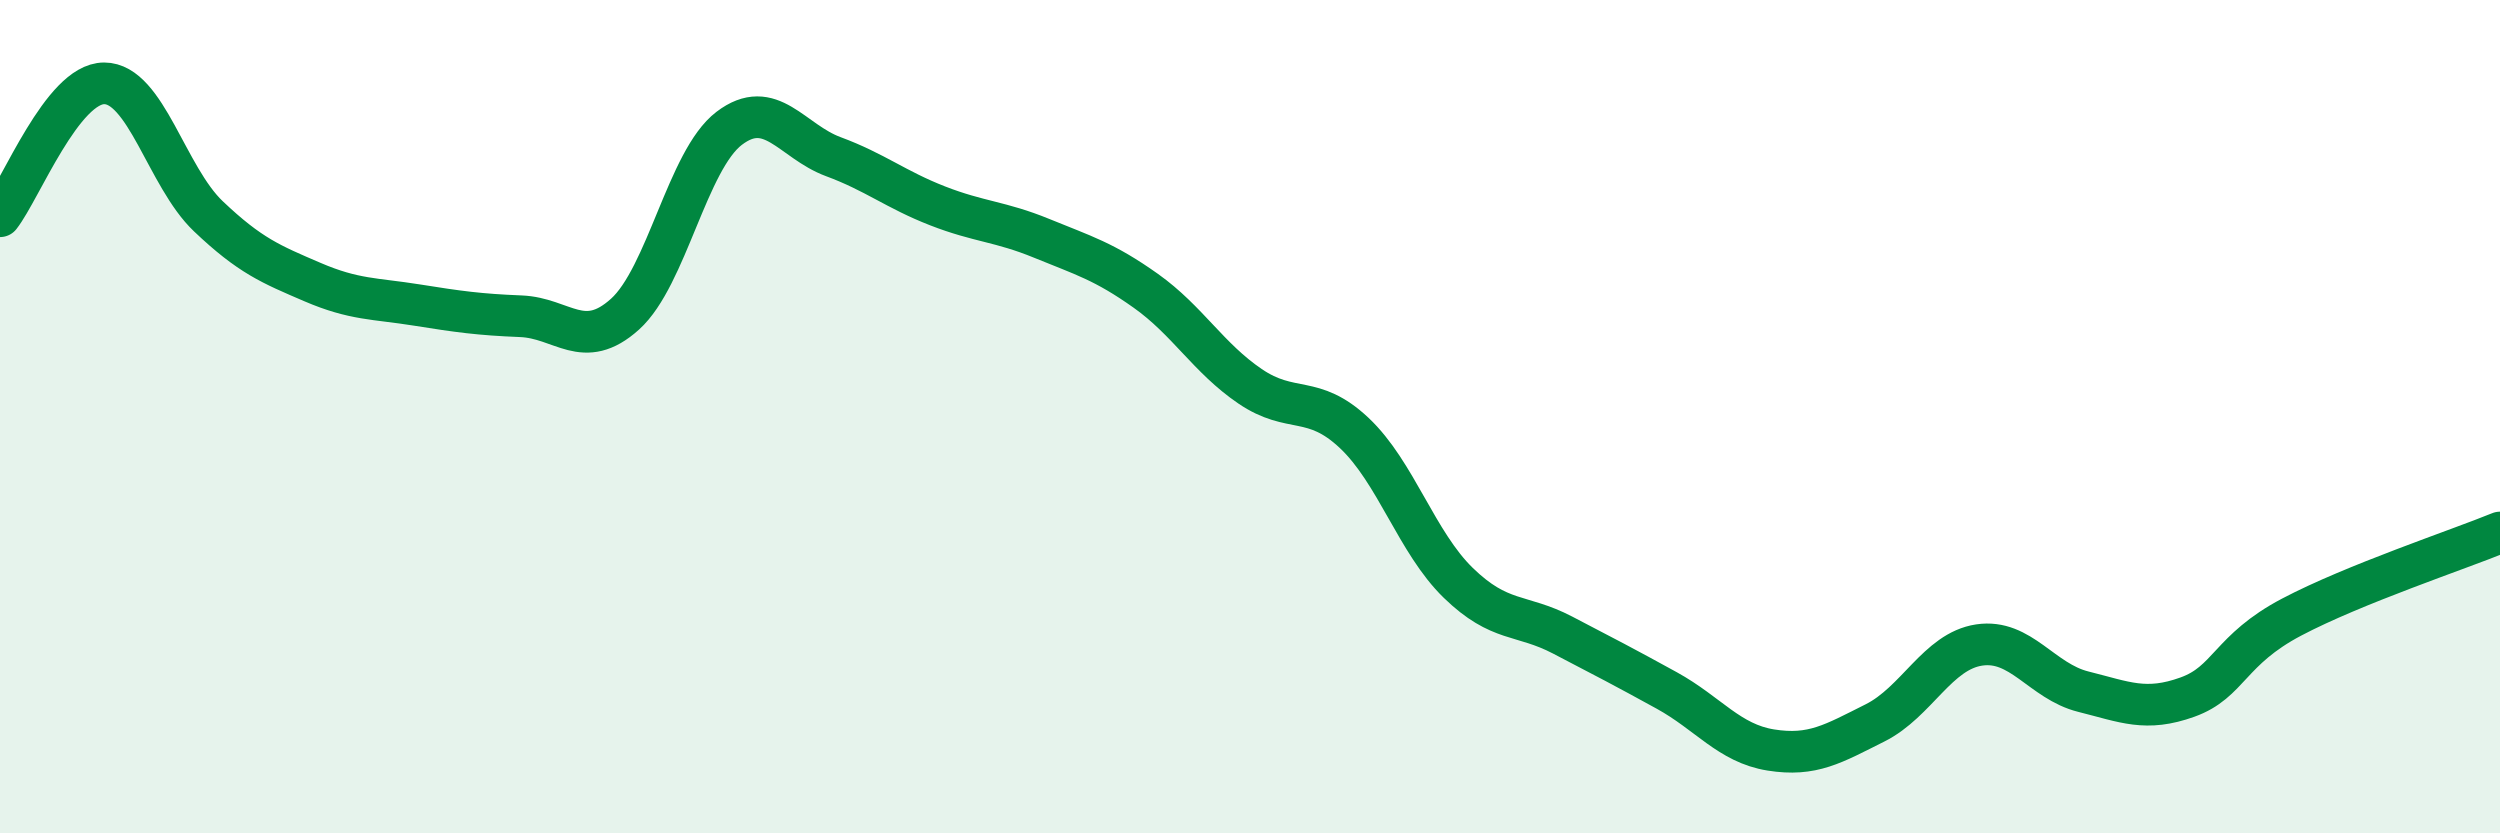
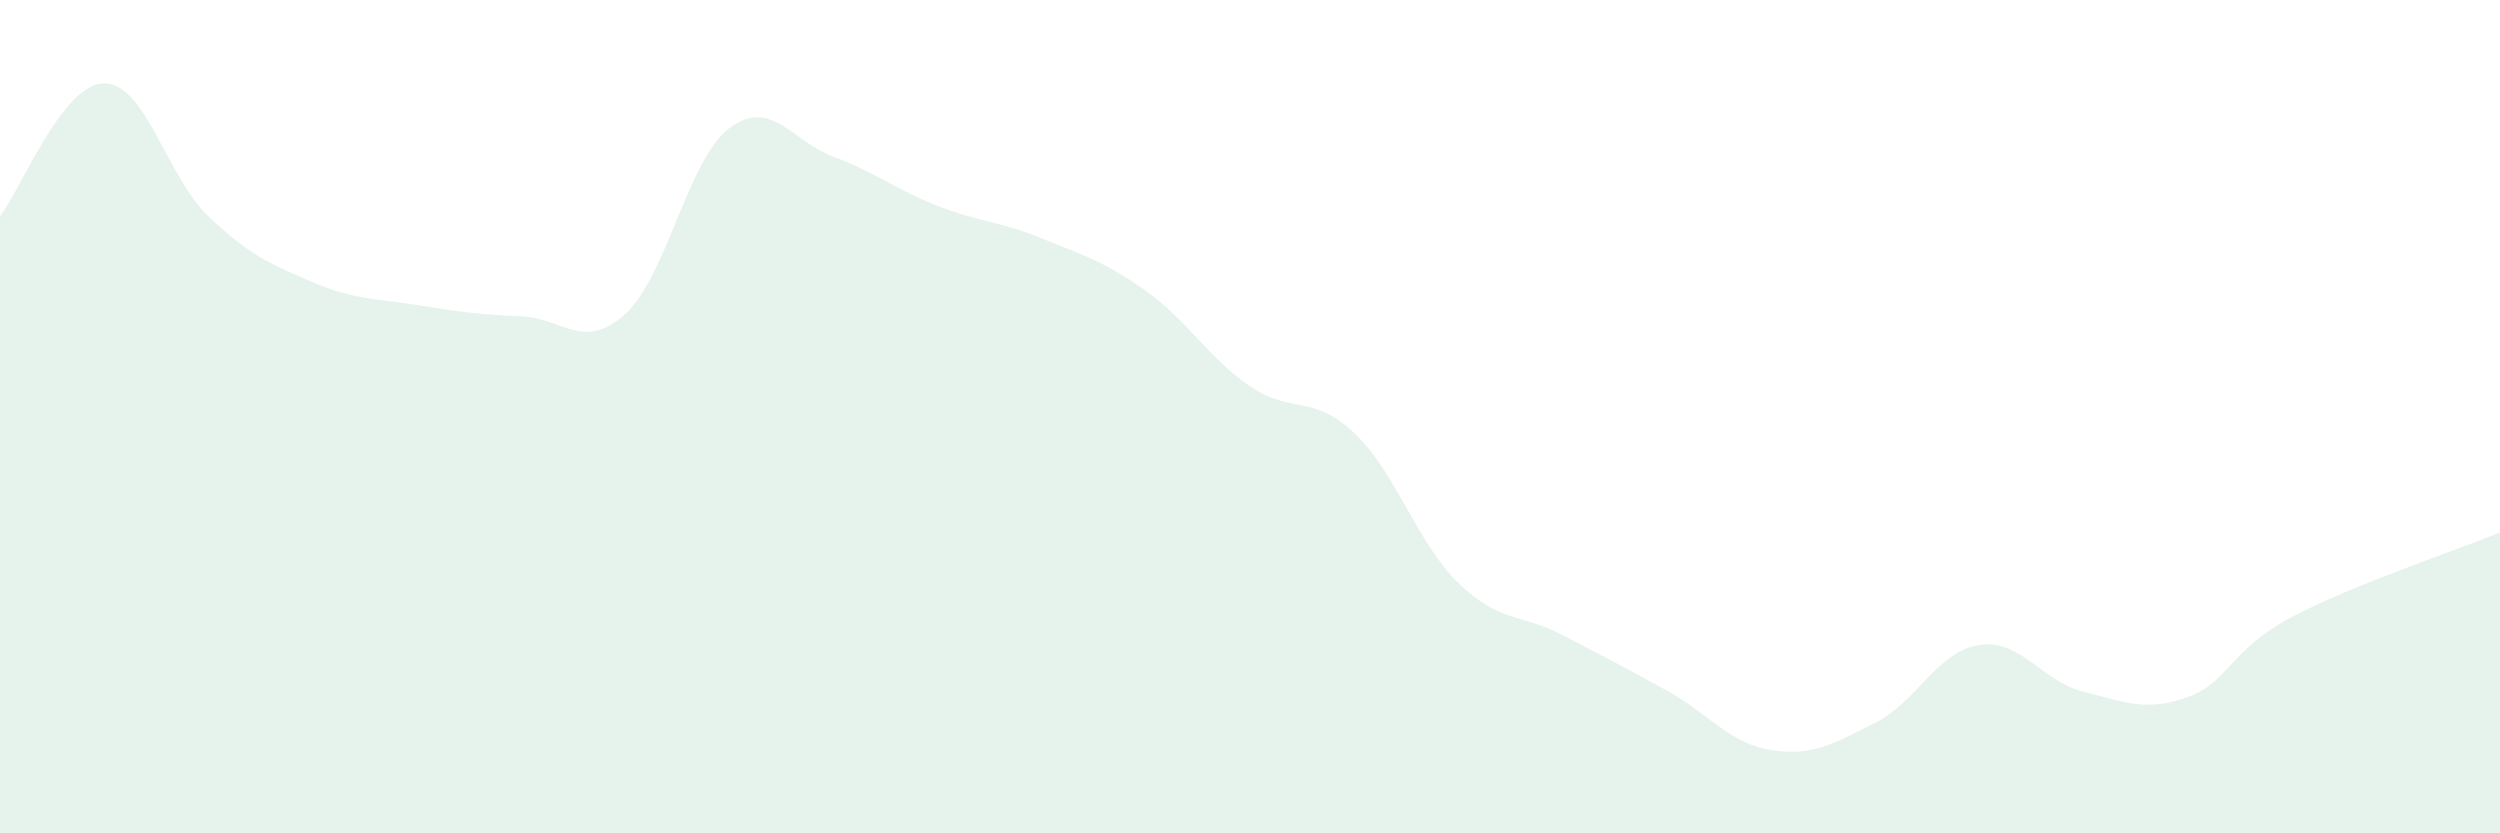
<svg xmlns="http://www.w3.org/2000/svg" width="60" height="20" viewBox="0 0 60 20">
  <path d="M 0,5.19 C 0.5,4.55 1.5,2 2.5,2 C 3.5,2 4,4.24 5,5.19 C 6,6.14 6.5,6.34 7.5,6.77 C 8.5,7.2 9,7.16 10,7.32 C 11,7.48 11.5,7.55 12.5,7.59 C 13.5,7.63 14,8.44 15,7.54 C 16,6.64 16.5,3.84 17.5,3.08 C 18.5,2.32 19,3.39 20,3.76 C 21,4.13 21.5,4.55 22.5,4.94 C 23.5,5.33 24,5.31 25,5.72 C 26,6.13 26.5,6.27 27.5,6.98 C 28.5,7.69 29,8.59 30,9.27 C 31,9.95 31.5,9.45 32.5,10.39 C 33.5,11.33 34,13.02 35,13.99 C 36,14.96 36.5,14.72 37.5,15.24 C 38.5,15.76 39,16.02 40,16.57 C 41,17.12 41.5,17.84 42.5,18 C 43.5,18.16 44,17.85 45,17.35 C 46,16.85 46.5,15.63 47.5,15.48 C 48.5,15.33 49,16.35 50,16.6 C 51,16.85 51.5,17.09 52.5,16.73 C 53.5,16.37 53.5,15.6 55,14.81 C 56.5,14.02 59,13.19 60,12.78L60 20L0 20Z" fill="#008740" opacity="0.1" stroke-linecap="round" stroke-linejoin="round" />
-   <path d="M 0,5.19 C 0.5,4.55 1.5,2 2.5,2 C 3.5,2 4,4.24 5,5.19 C 6,6.14 6.5,6.34 7.5,6.77 C 8.5,7.2 9,7.16 10,7.32 C 11,7.48 11.5,7.55 12.5,7.59 C 13.5,7.63 14,8.44 15,7.54 C 16,6.64 16.5,3.84 17.5,3.08 C 18.5,2.32 19,3.39 20,3.76 C 21,4.13 21.5,4.55 22.5,4.94 C 23.5,5.33 24,5.31 25,5.72 C 26,6.13 26.5,6.27 27.5,6.98 C 28.5,7.69 29,8.59 30,9.27 C 31,9.95 31.5,9.45 32.5,10.39 C 33.5,11.33 34,13.02 35,13.99 C 36,14.96 36.5,14.72 37.5,15.24 C 38.5,15.76 39,16.02 40,16.57 C 41,17.12 41.5,17.84 42.5,18 C 43.5,18.16 44,17.85 45,17.35 C 46,16.85 46.5,15.63 47.5,15.48 C 48.5,15.33 49,16.35 50,16.6 C 51,16.85 51.5,17.09 52.5,16.73 C 53.5,16.37 53.5,15.6 55,14.81 C 56.5,14.02 59,13.19 60,12.78" stroke="#008740" stroke-width="1" fill="none" stroke-linecap="round" stroke-linejoin="round" />
</svg>